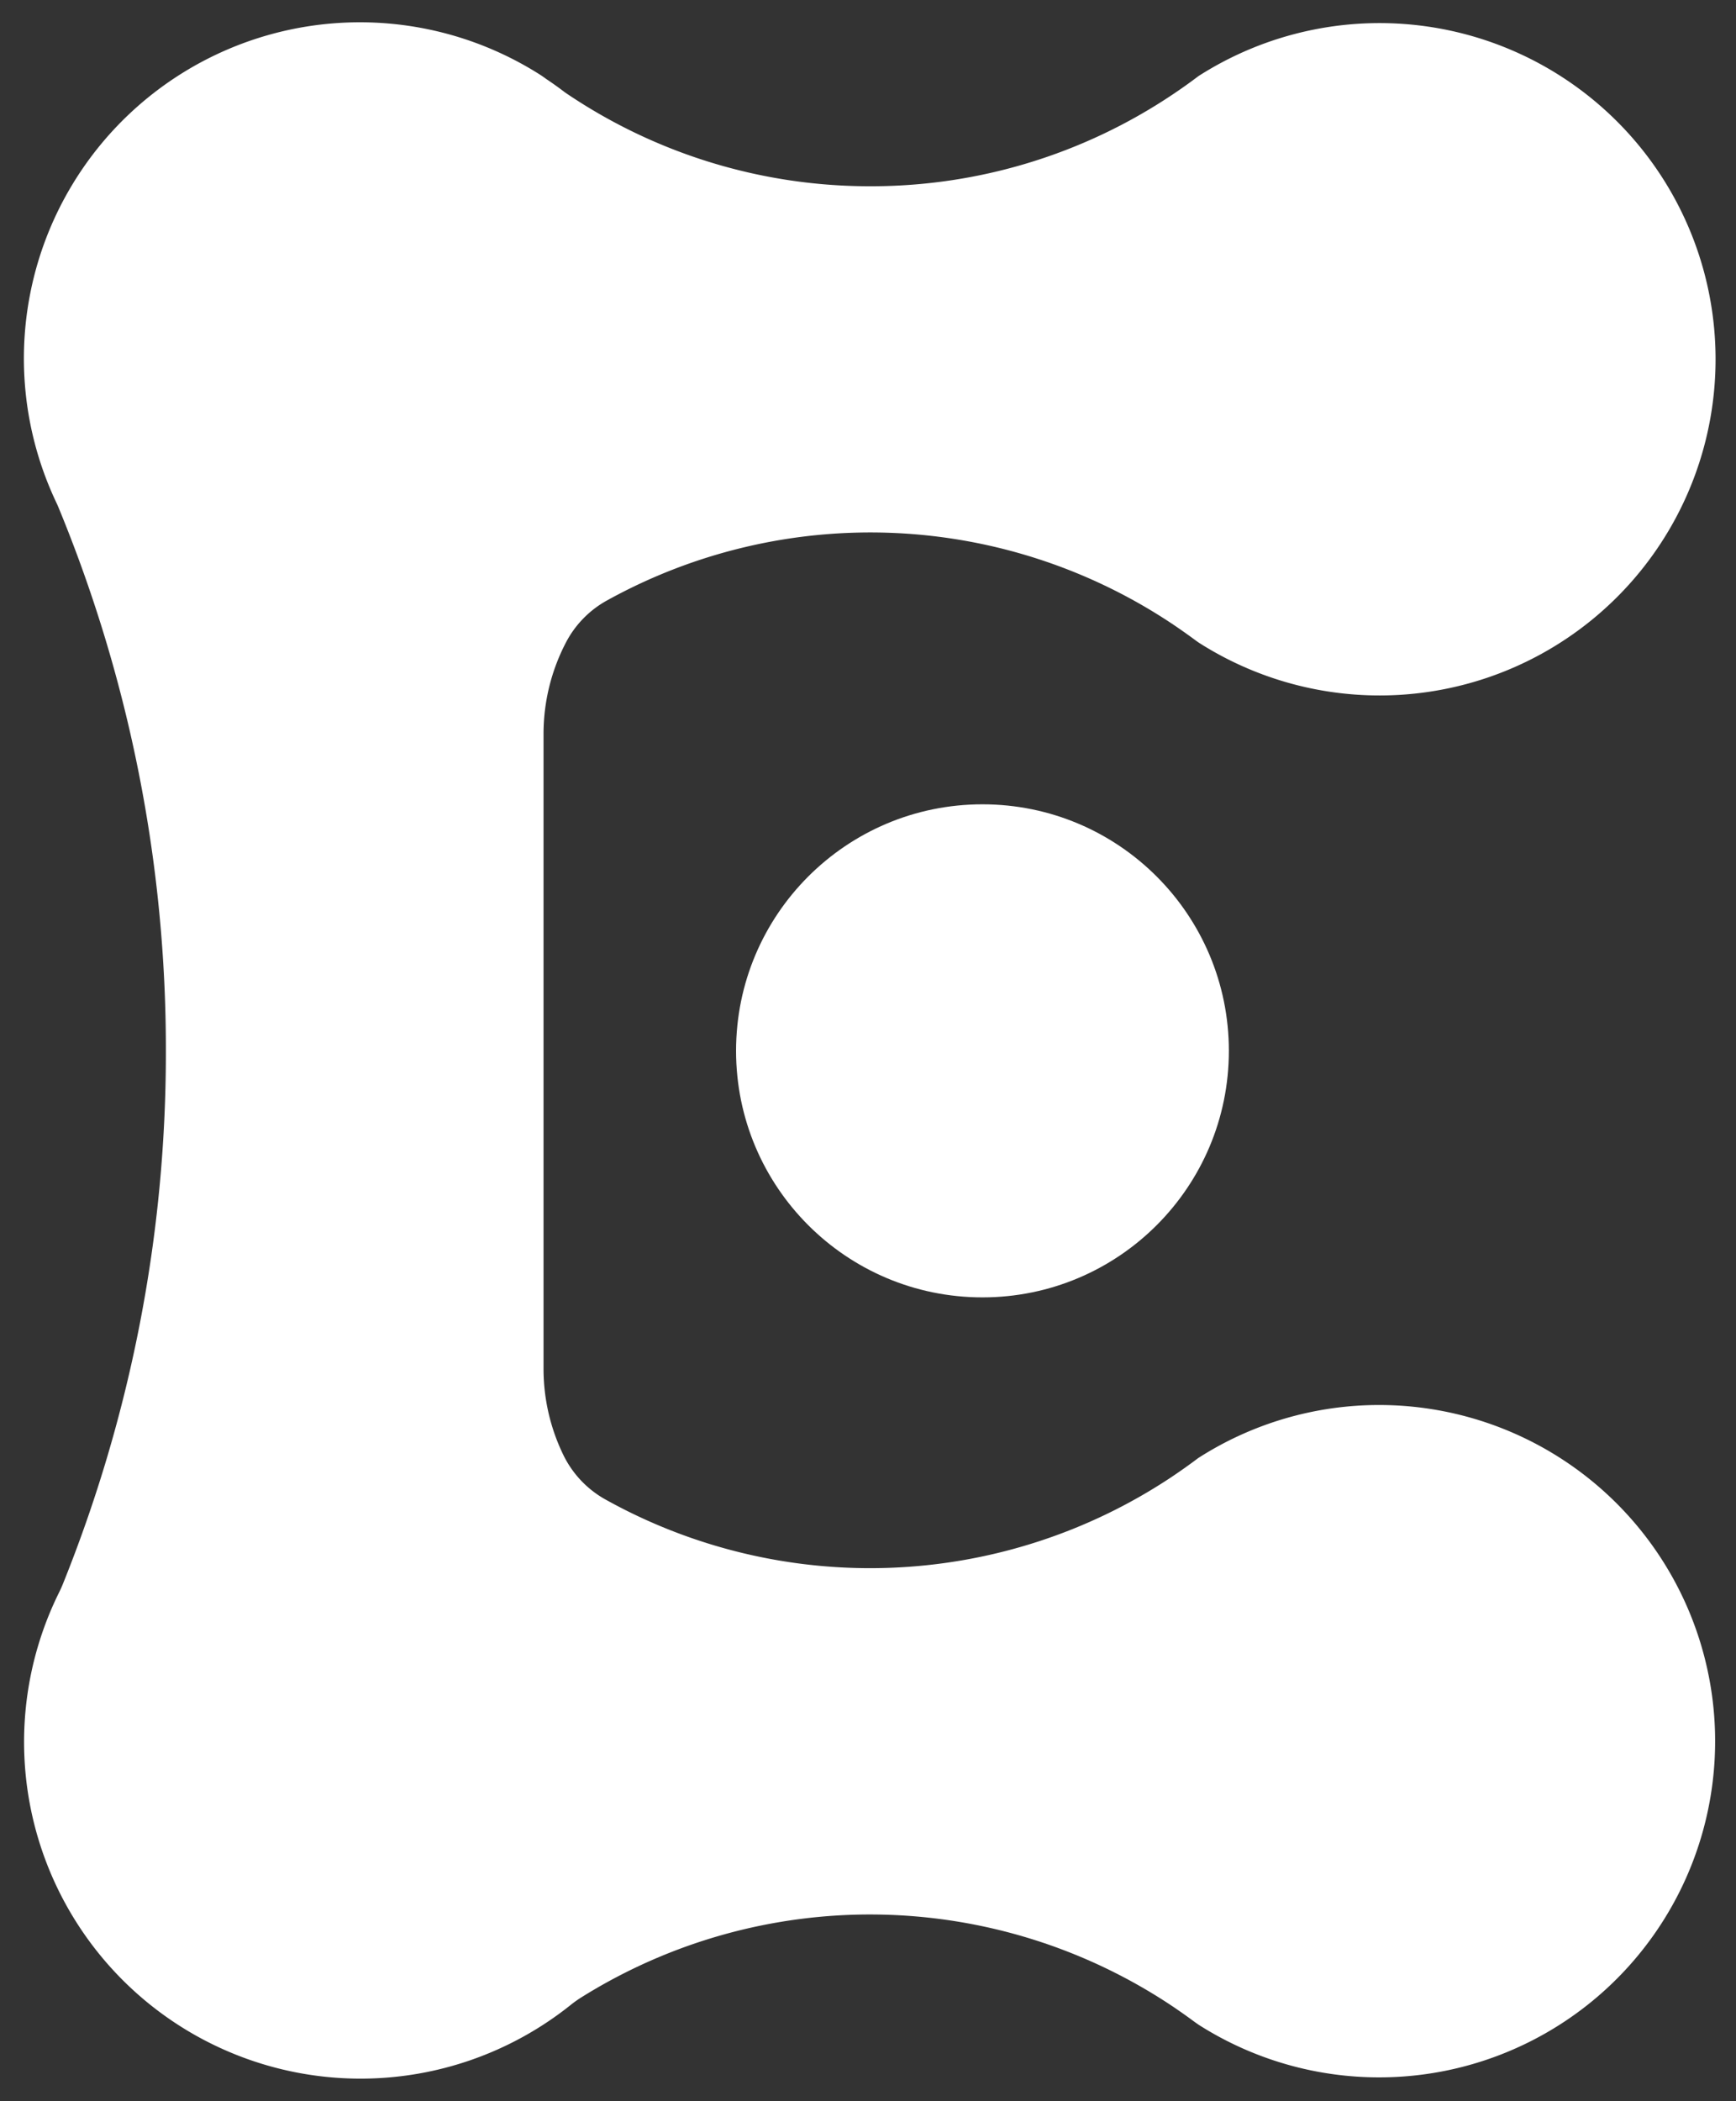
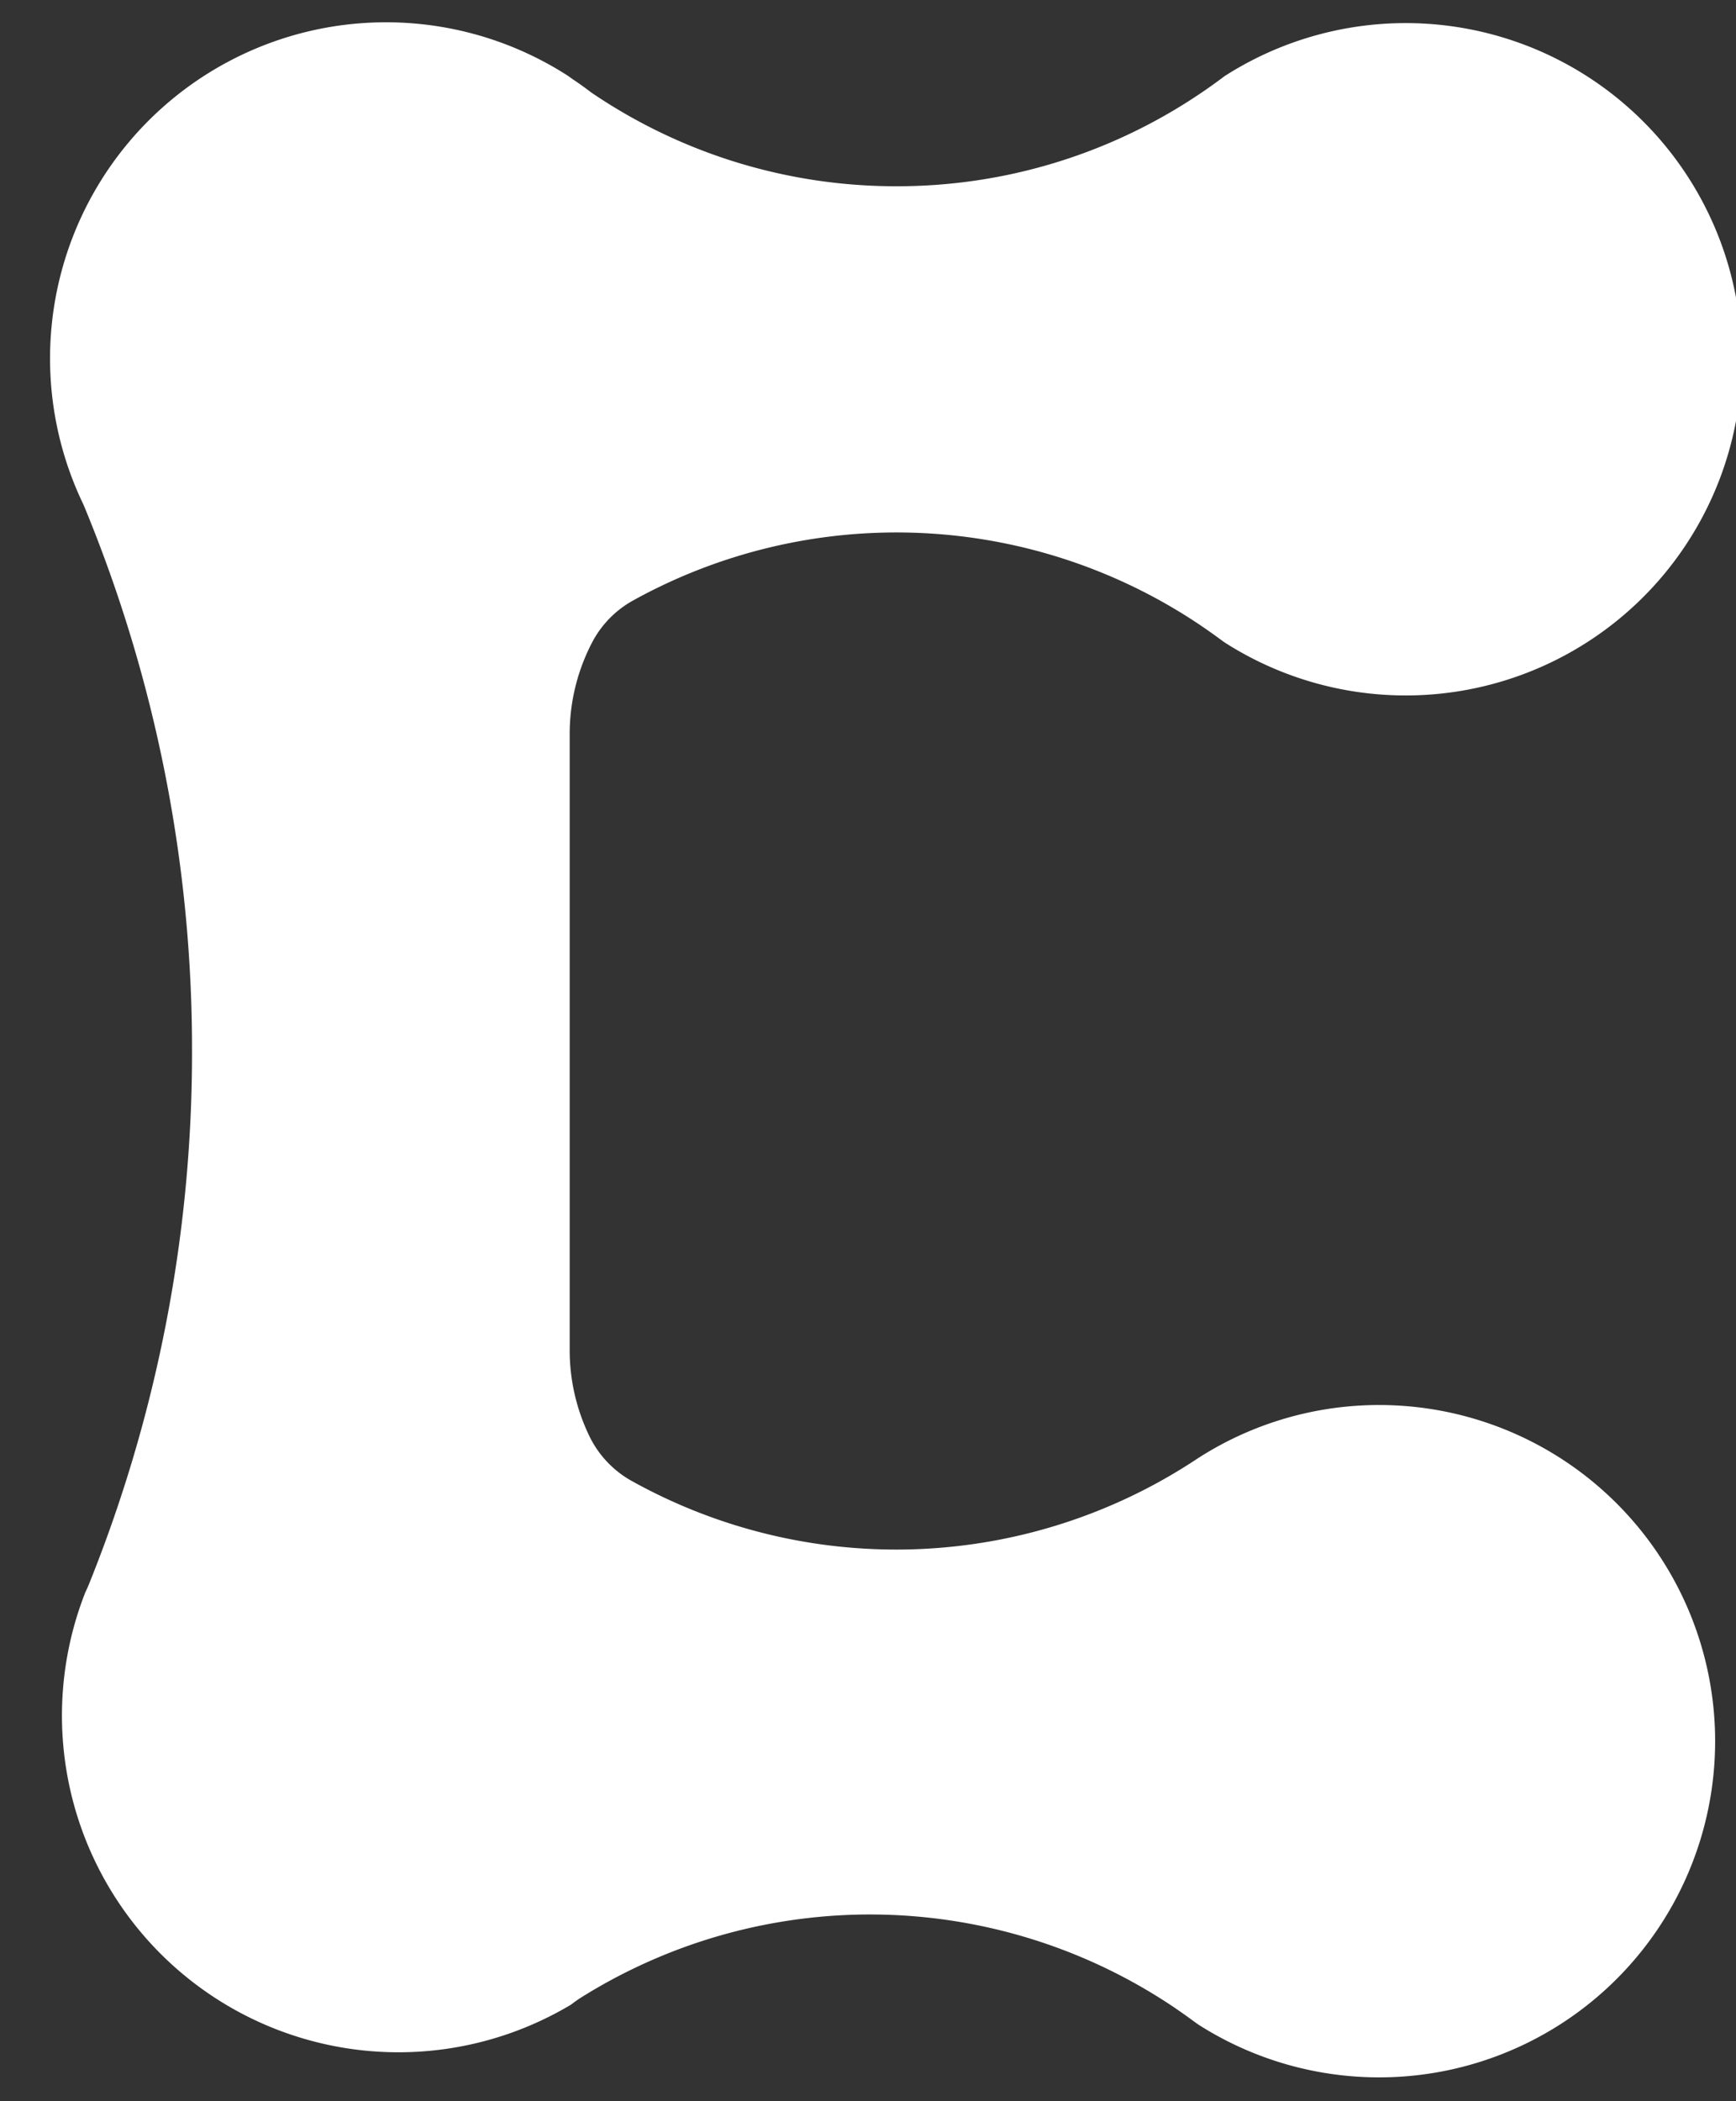
<svg xmlns="http://www.w3.org/2000/svg" id="Layer_1" data-name="Layer 1" viewBox="0 0 310 375">
  <rect x="0" y="0" width="310" height="375" fill="#333333" stroke="none" />
  <defs>
    <style>.cls-1{fill:#fff}</style>
  </defs>
-   <circle class="cls-1" cx="175.44" cy="187.55" r="44" />
-   <path class="cls-1" d="M246.35 250.76a59.79 59.79 0 00-32.4 9.48c-1.52 1.15-3.08 2.25-4.67 3.32a97.21 97.21 0 01-101.15 4.07 18.23 18.23 0 01-7.52-7.93 35.16 35.16 0 01-3.55-15.44V130.91a35.27 35.27 0 014-16.24 18.14 18.14 0 017.36-7.52 97.19 97.19 0 01101.22 4.41q1.8 1.22 3.56 2.51c.33.25.66.49 1 .71a60 60 0 10-.2-101.19q-2.28 1.73-4.67 3.32a96.66 96.66 0 01-53.9 16.33 96.69 96.69 0 01-54.13-16.47l-.44-.3c-1.08-.83-2.19-1.62-3.33-2.38-.33-.25-.67-.48-1-.7a60 60 0 00-86.46 76.33c.14.29.27.58.39.88a253.33 253.33 0 0119.16 97 253.53 253.53 0 01-18.41 95.15c-.19.47-.4.93-.62 1.38A60.09 60.09 0 00102 357.76a20.83 20.83 0 011.7-1.21 97.23 97.23 0 01105.88 1.66c1.2.82 2.39 1.65 3.56 2.52.33.24.66.48 1 .7a60 60 0 1032.19-110.67z" />
+   <path class="cls-1" d="M246.35 250.76a59.79 59.79 0 00-32.4 9.48a97.21 97.21 0 01-101.15 4.07 18.23 18.23 0 01-7.52-7.93 35.16 35.16 0 01-3.55-15.44V130.91a35.27 35.27 0 014-16.24 18.14 18.14 0 017.36-7.52 97.19 97.19 0 01101.22 4.41q1.8 1.22 3.56 2.51c.33.25.66.49 1 .71a60 60 0 10-.2-101.19q-2.28 1.73-4.67 3.32a96.66 96.66 0 01-53.9 16.33 96.69 96.69 0 01-54.13-16.47l-.44-.3c-1.08-.83-2.19-1.62-3.33-2.38-.33-.25-.67-.48-1-.7a60 60 0 00-86.46 76.33c.14.29.27.58.39.88a253.33 253.33 0 0119.16 97 253.53 253.53 0 01-18.41 95.15c-.19.47-.4.93-.62 1.38A60.09 60.09 0 00102 357.76a20.83 20.83 0 011.7-1.21 97.23 97.23 0 01105.88 1.66c1.2.82 2.39 1.65 3.56 2.52.33.24.66.48 1 .7a60 60 0 1032.19-110.67z" />
</svg>